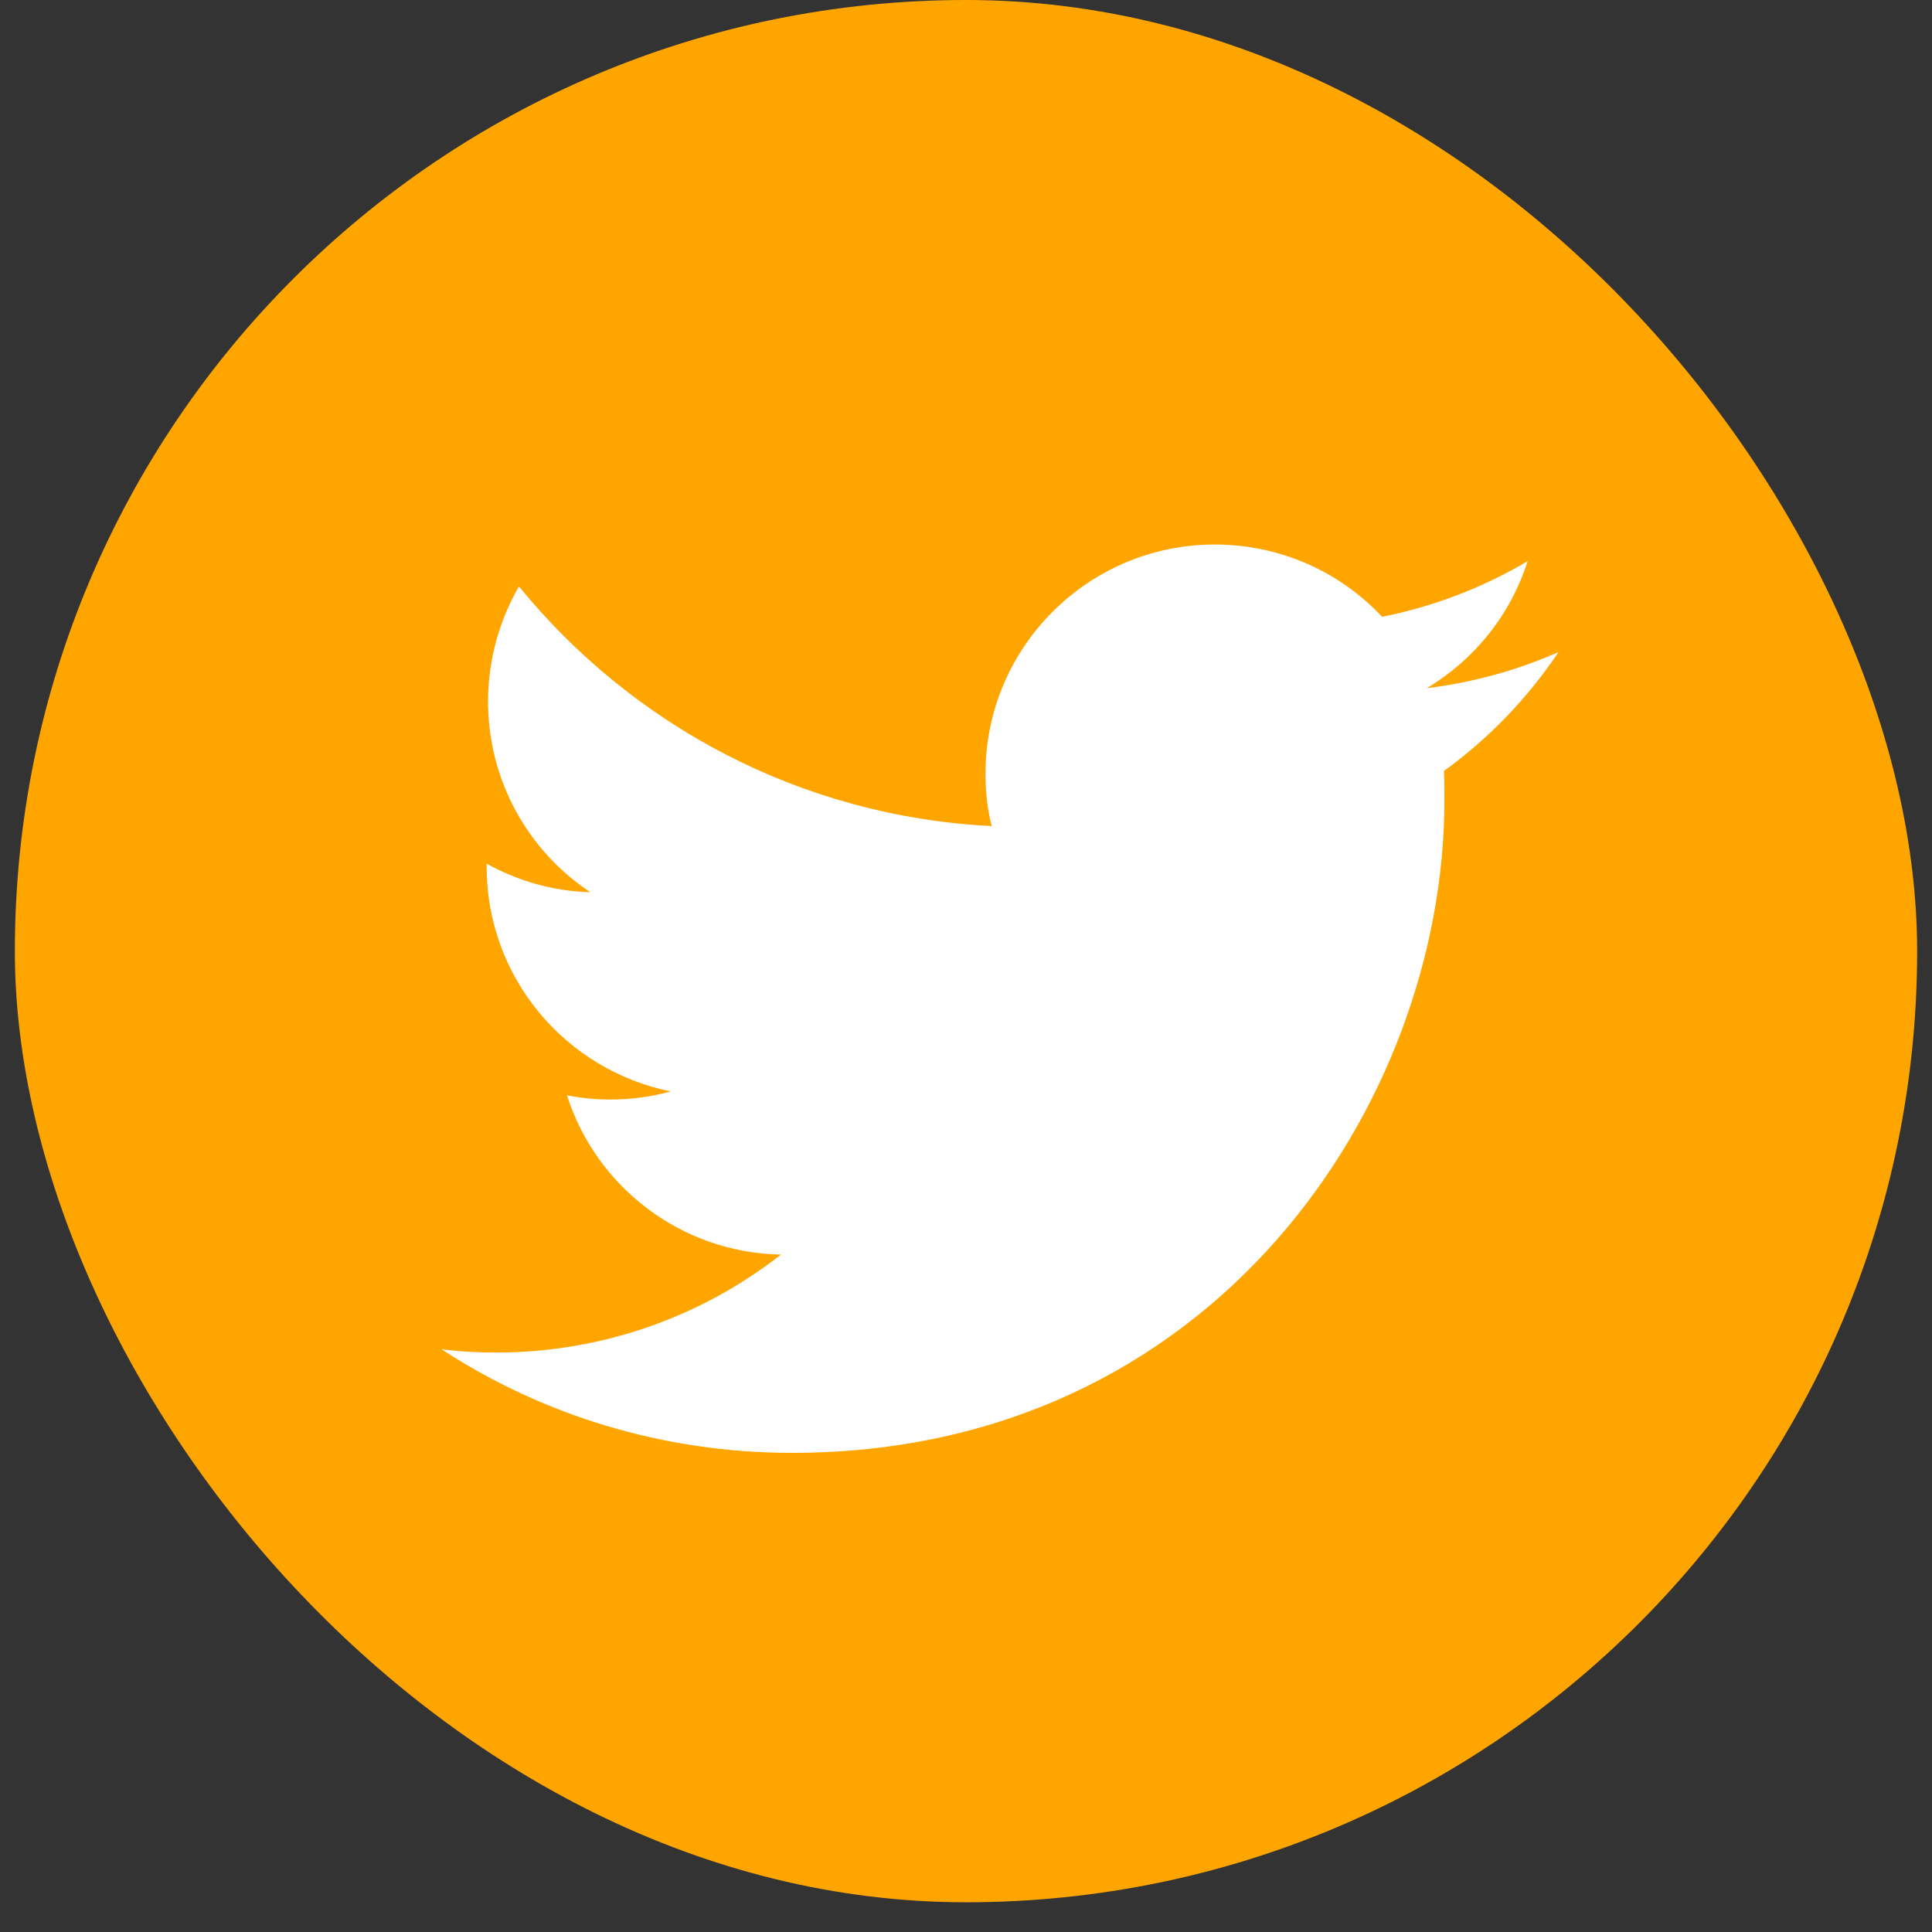
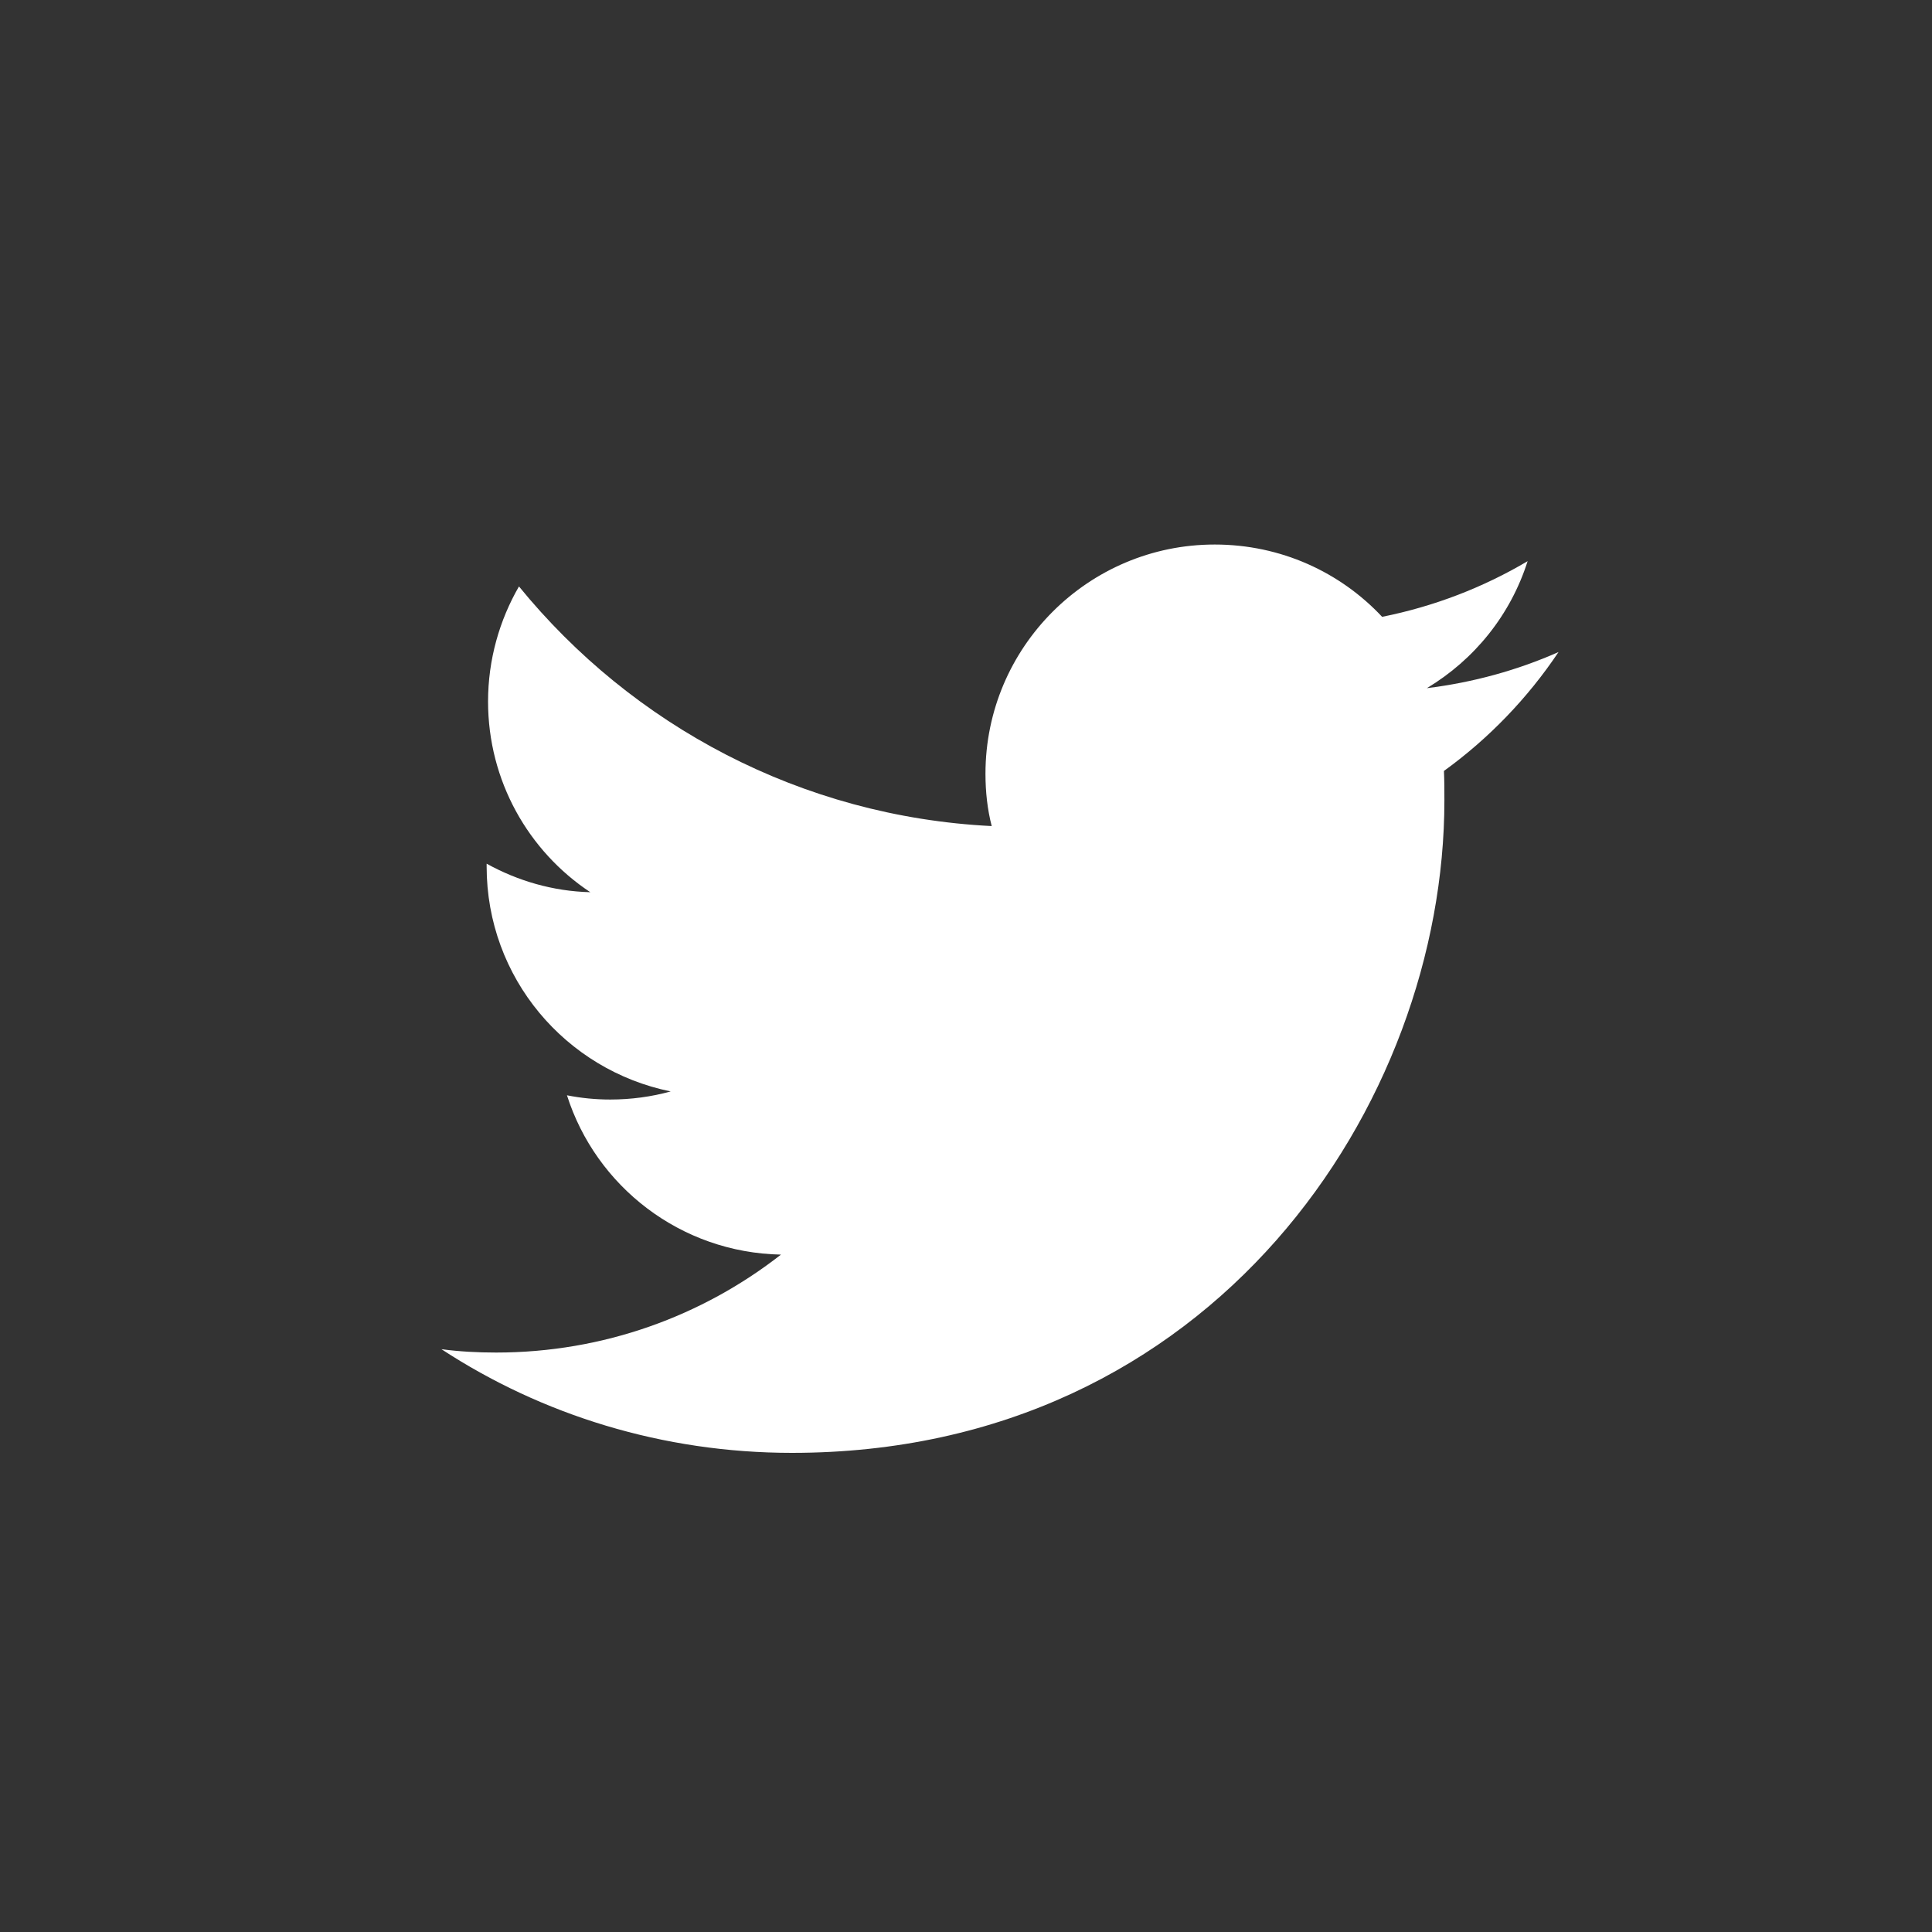
<svg xmlns="http://www.w3.org/2000/svg" width="26" height="26" viewBox="0 0 26 26" fill="none">
  <rect x="0" y="0" width="26" height="26" fill="#333333" stroke="none" />
-   <rect x="0.2" y="0" width="25.6" height="25.6" rx="12.8" fill="#FFA500" />
  <path d="M10.658 19.552C16.334 19.552 19.438 14.848 19.438 10.772C19.438 10.637 19.438 10.503 19.432 10.375C20.034 9.94 20.558 9.396 20.974 8.775C20.424 9.018 19.829 9.184 19.202 9.261C19.842 8.877 20.328 8.276 20.558 7.552C19.963 7.904 19.304 8.16 18.6 8.301C18.037 7.7 17.237 7.328 16.347 7.328C14.645 7.328 13.262 8.711 13.262 10.413C13.262 10.656 13.288 10.893 13.346 11.117C10.779 10.989 8.507 9.76 6.984 7.892C6.722 8.346 6.568 8.877 6.568 9.44C6.568 10.509 7.112 11.456 7.944 12.007C7.438 11.994 6.965 11.853 6.549 11.623C6.549 11.636 6.549 11.648 6.549 11.661C6.549 13.159 7.611 14.4 9.026 14.688C8.77 14.759 8.494 14.797 8.213 14.797C8.014 14.797 7.822 14.778 7.63 14.74C8.021 15.968 9.16 16.858 10.51 16.884C9.454 17.709 8.123 18.202 6.677 18.202C6.427 18.202 6.184 18.189 5.941 18.157C7.291 19.04 8.917 19.552 10.658 19.552Z" fill="white" />
</svg>